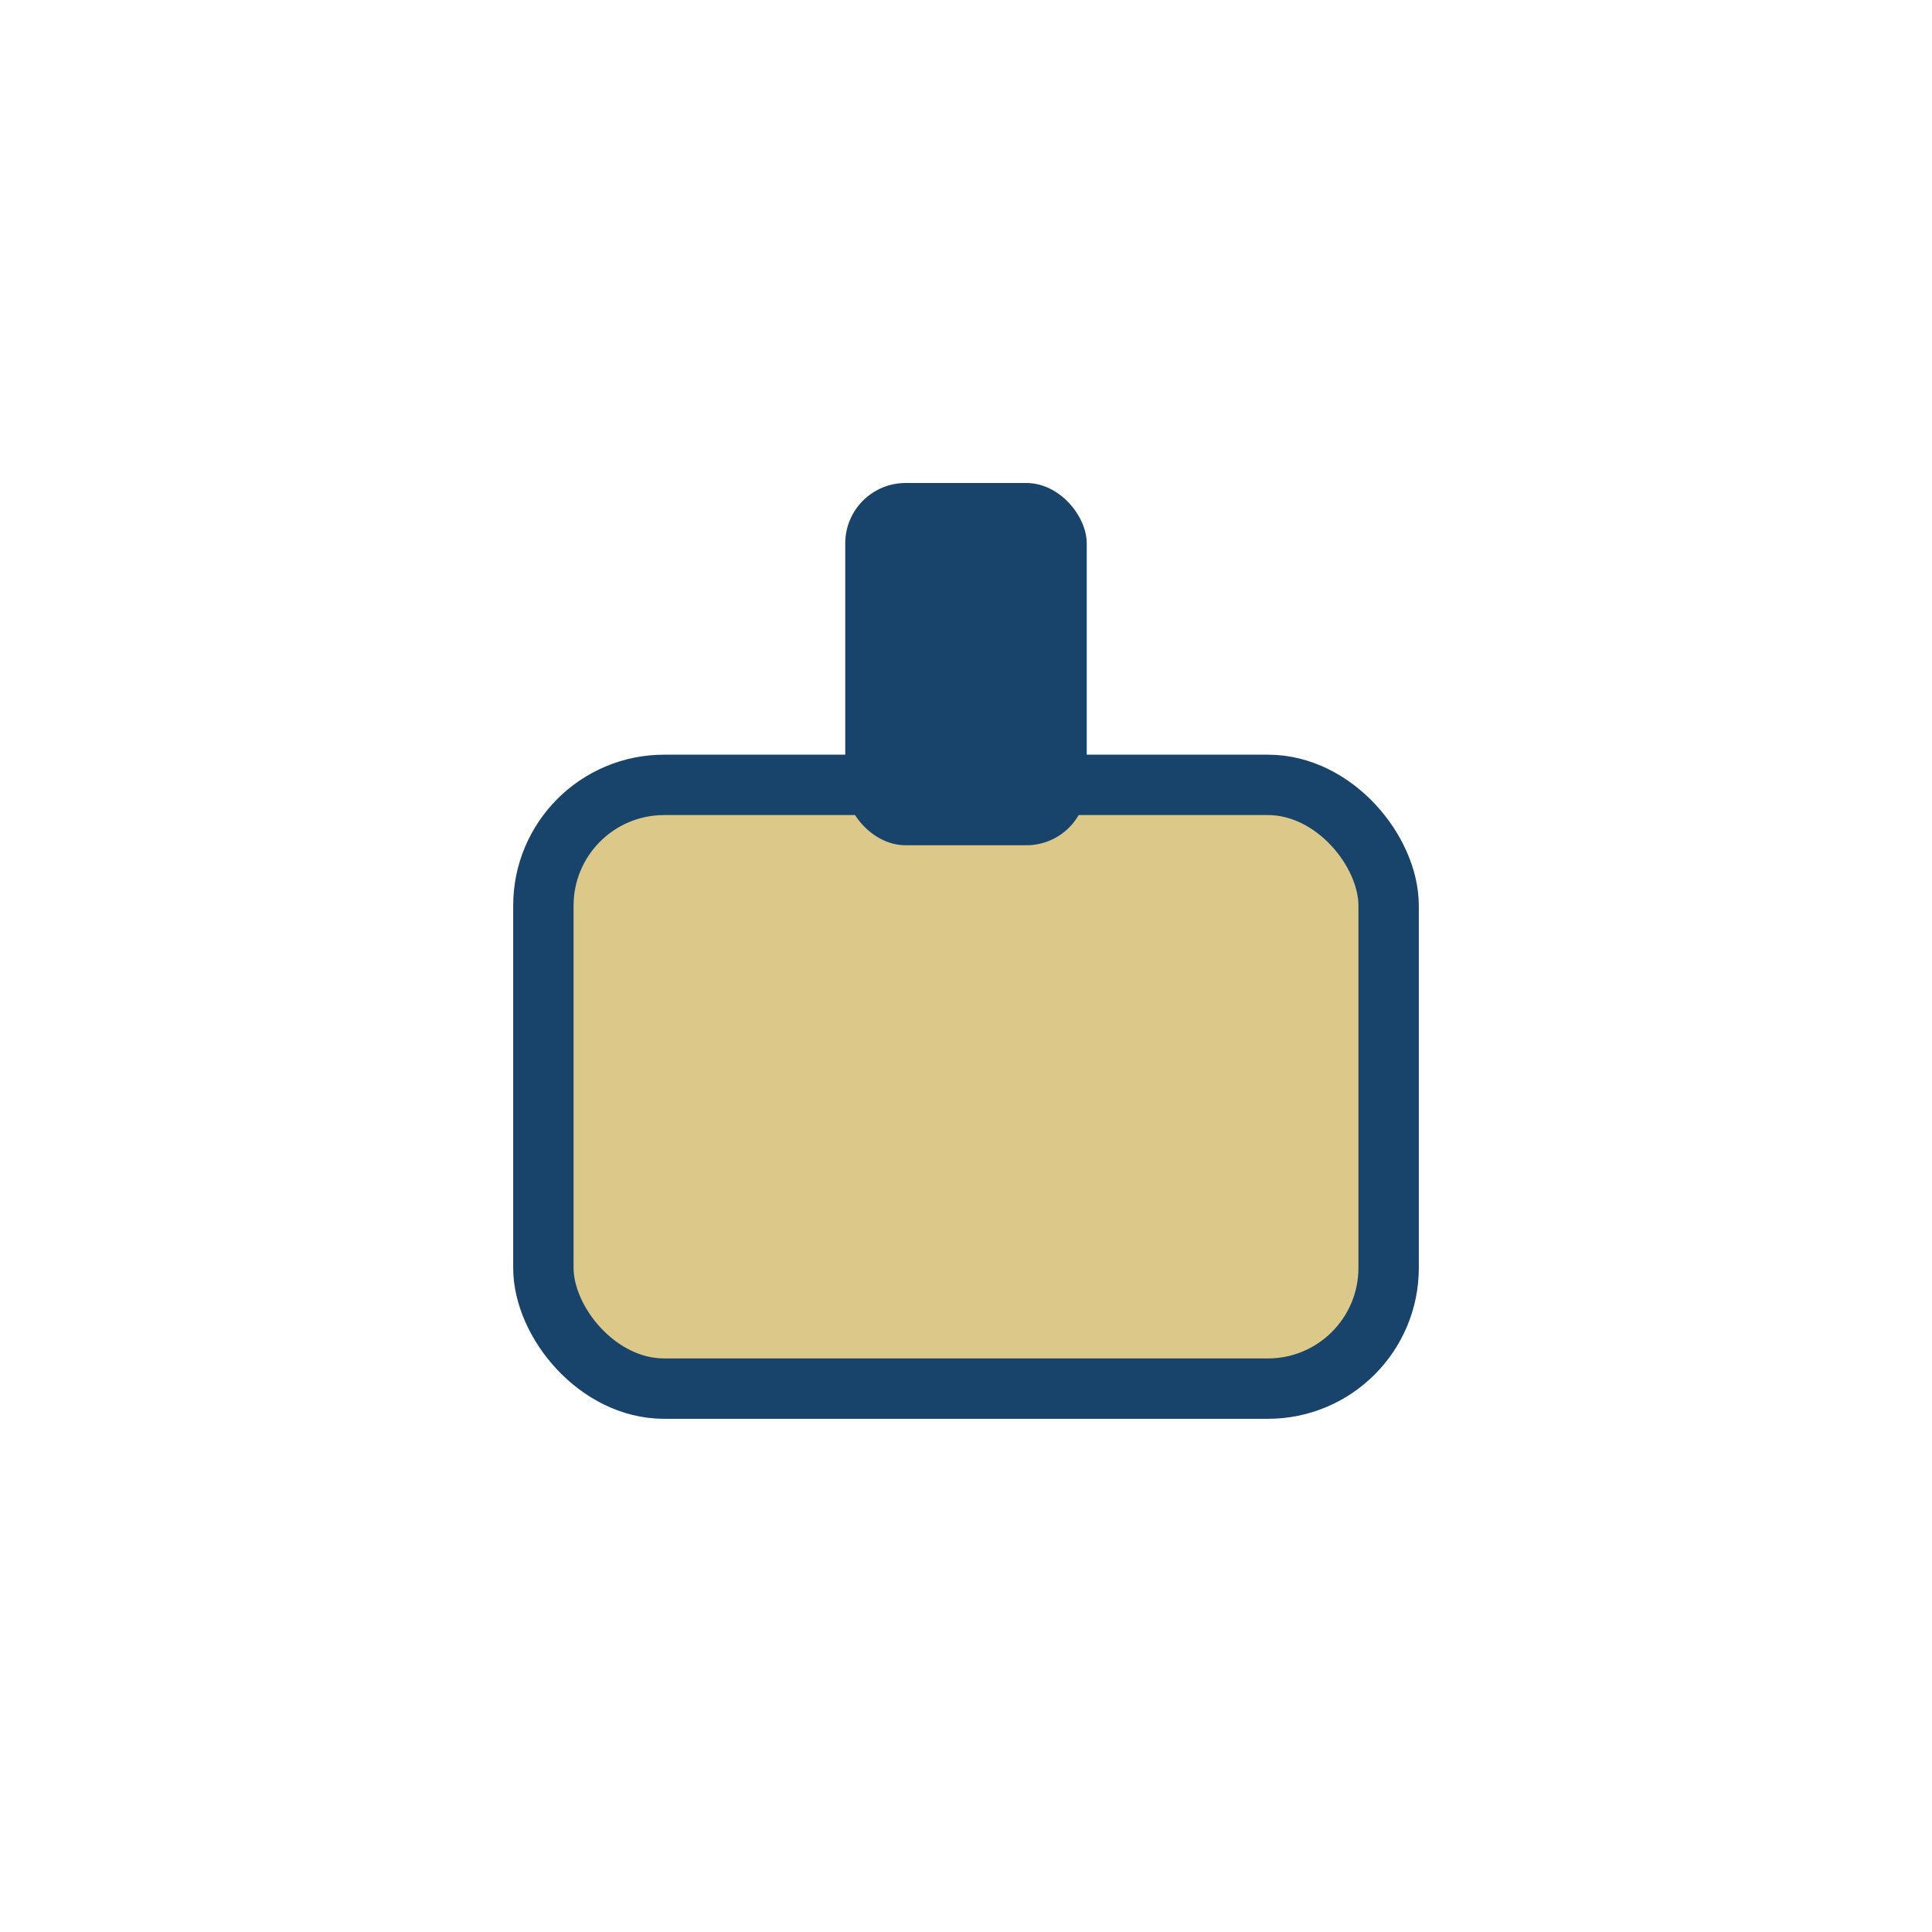
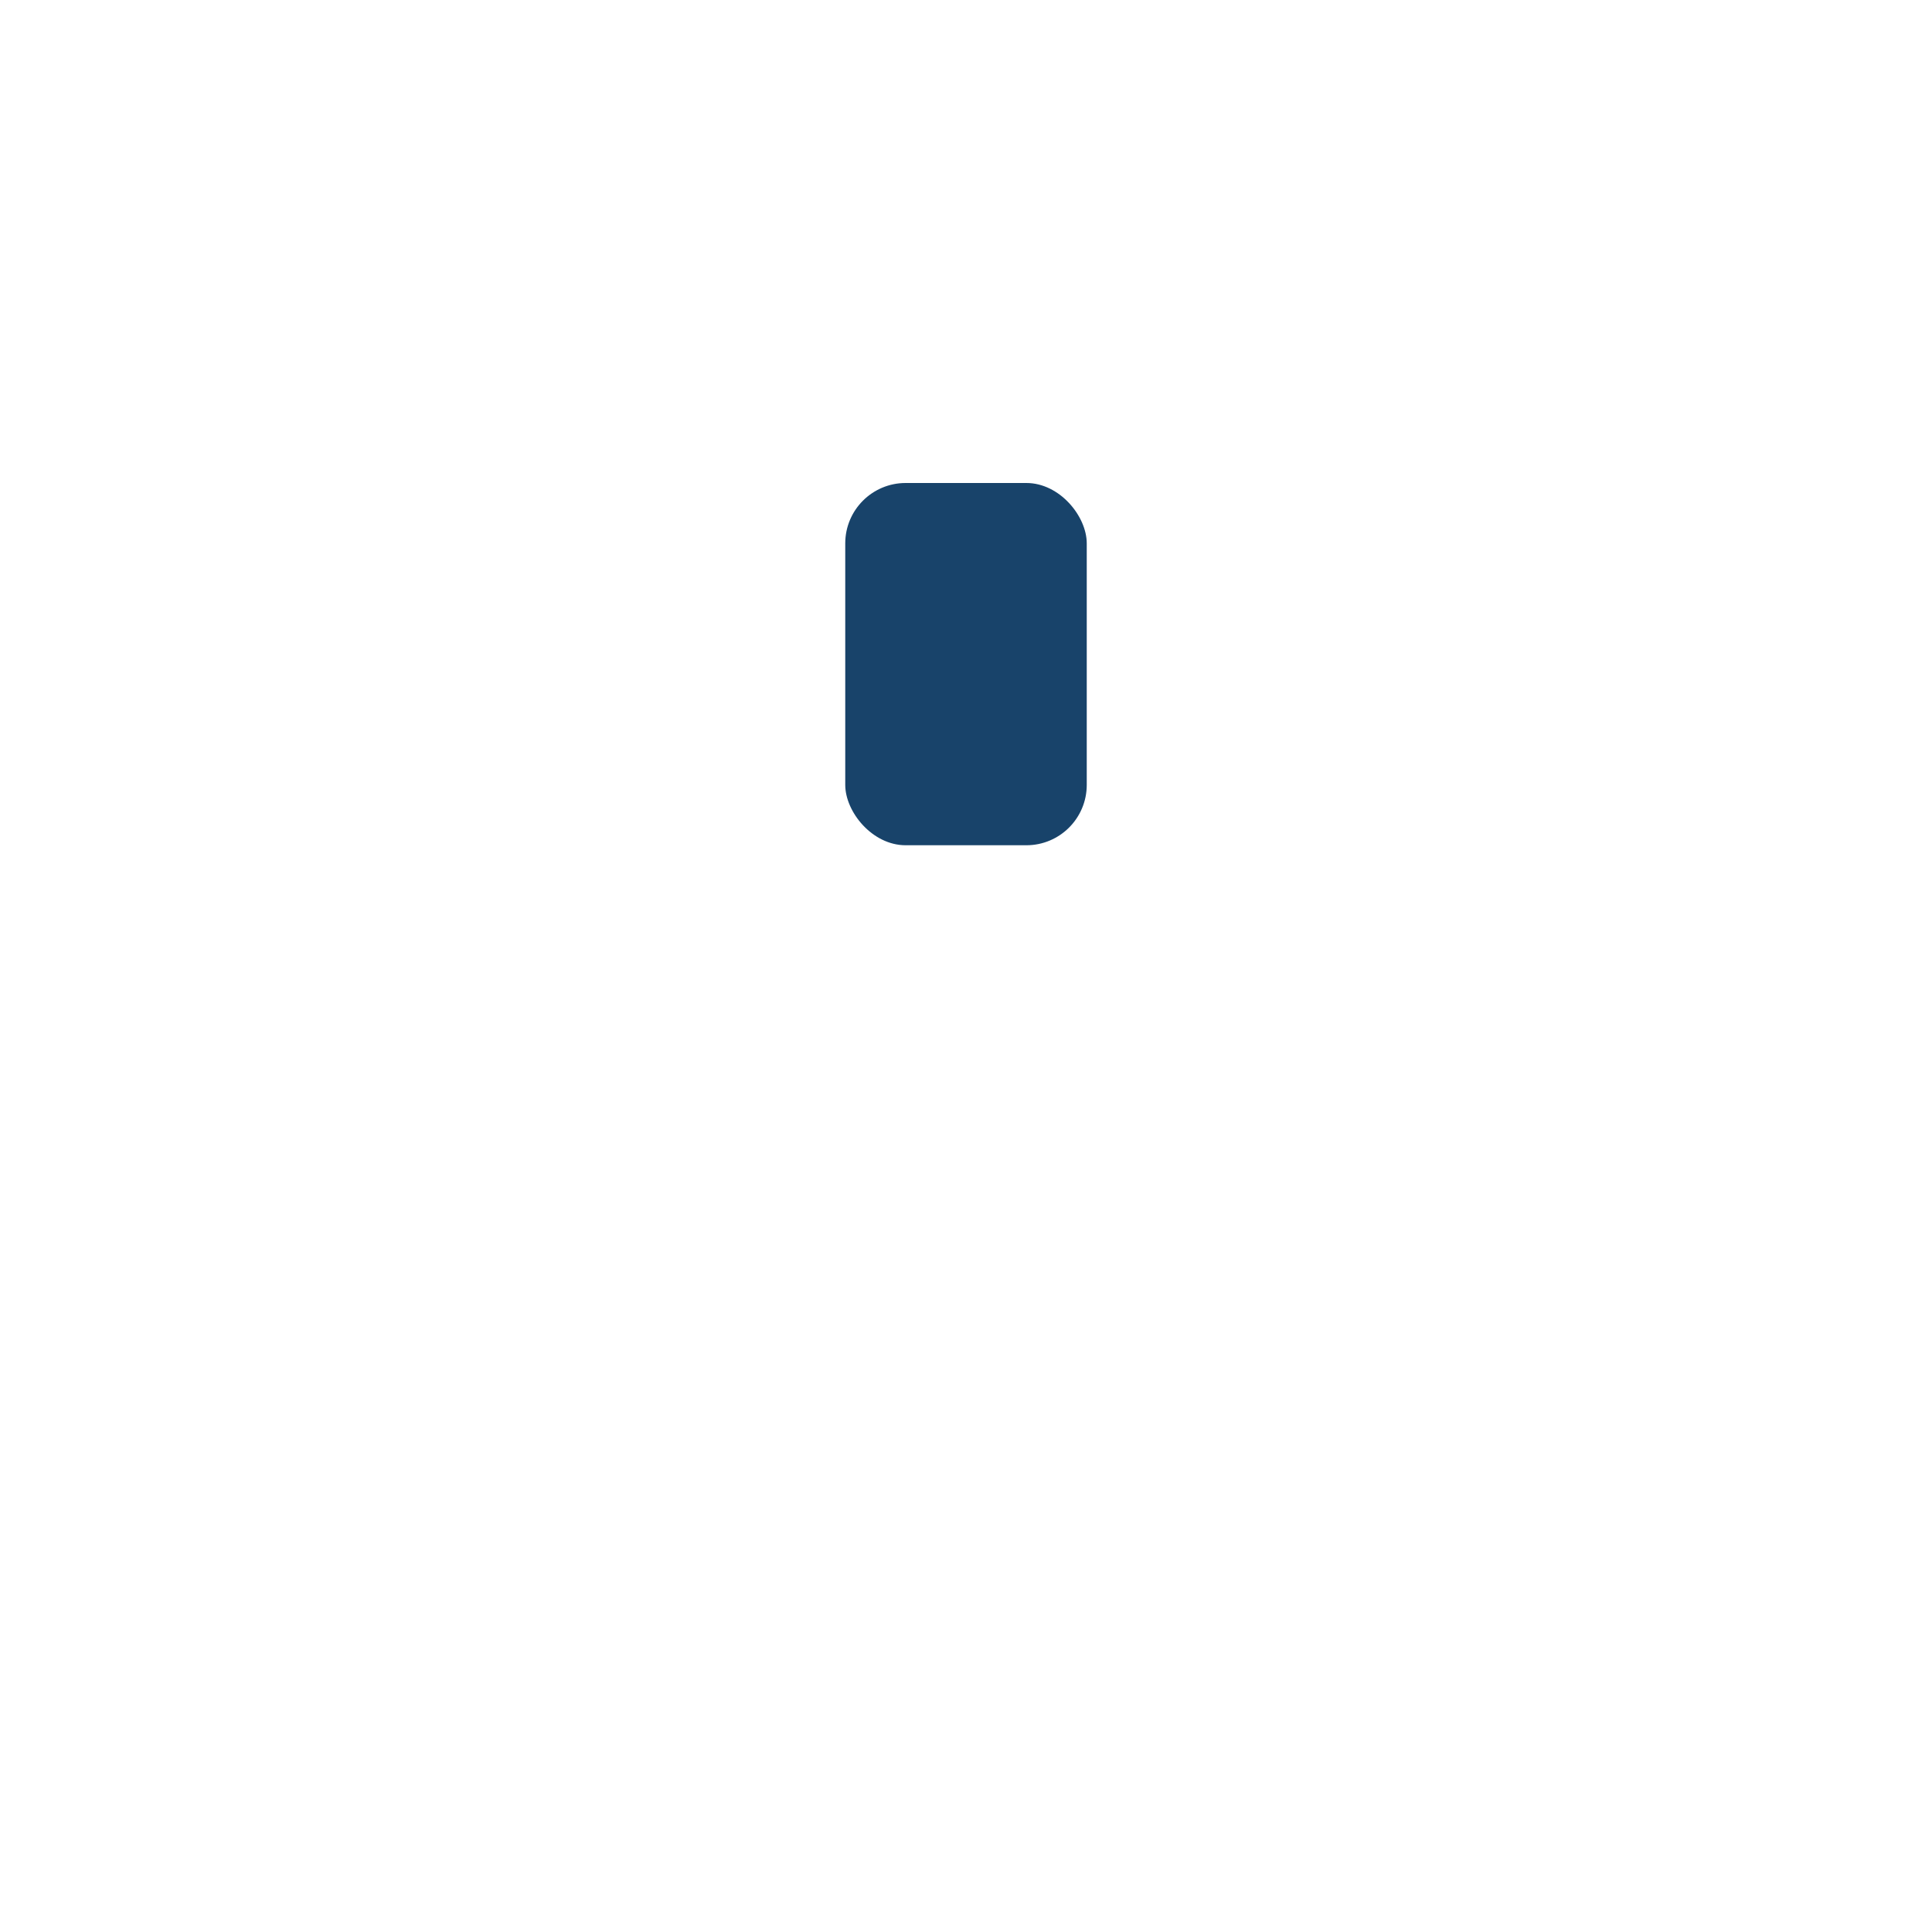
<svg xmlns="http://www.w3.org/2000/svg" width="32" height="32" viewBox="0 0 32 32">
-   <rect x="9" y="13" width="14" height="10" rx="2" fill="#DCC889" stroke="#18436A" />
  <rect x="14" y="8" width="4" height="6" rx="1" fill="#18436A" />
</svg>